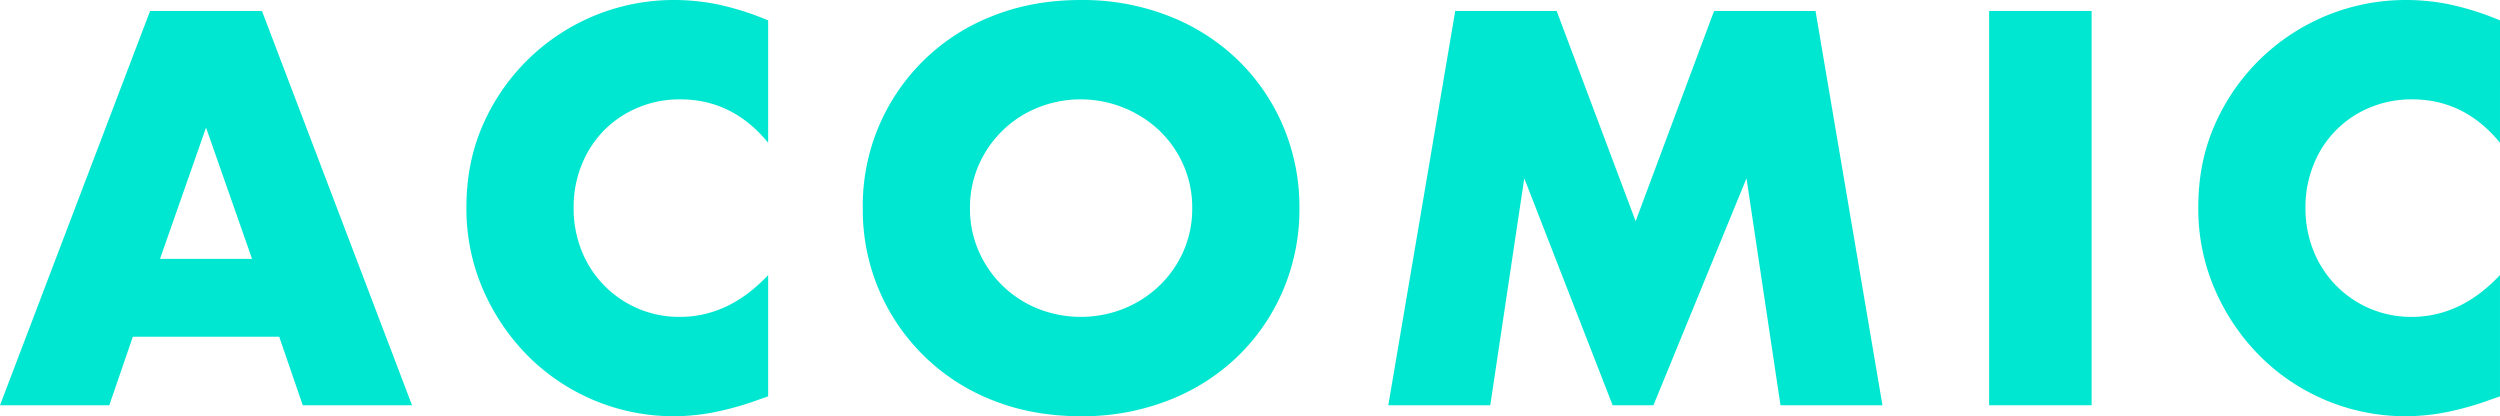
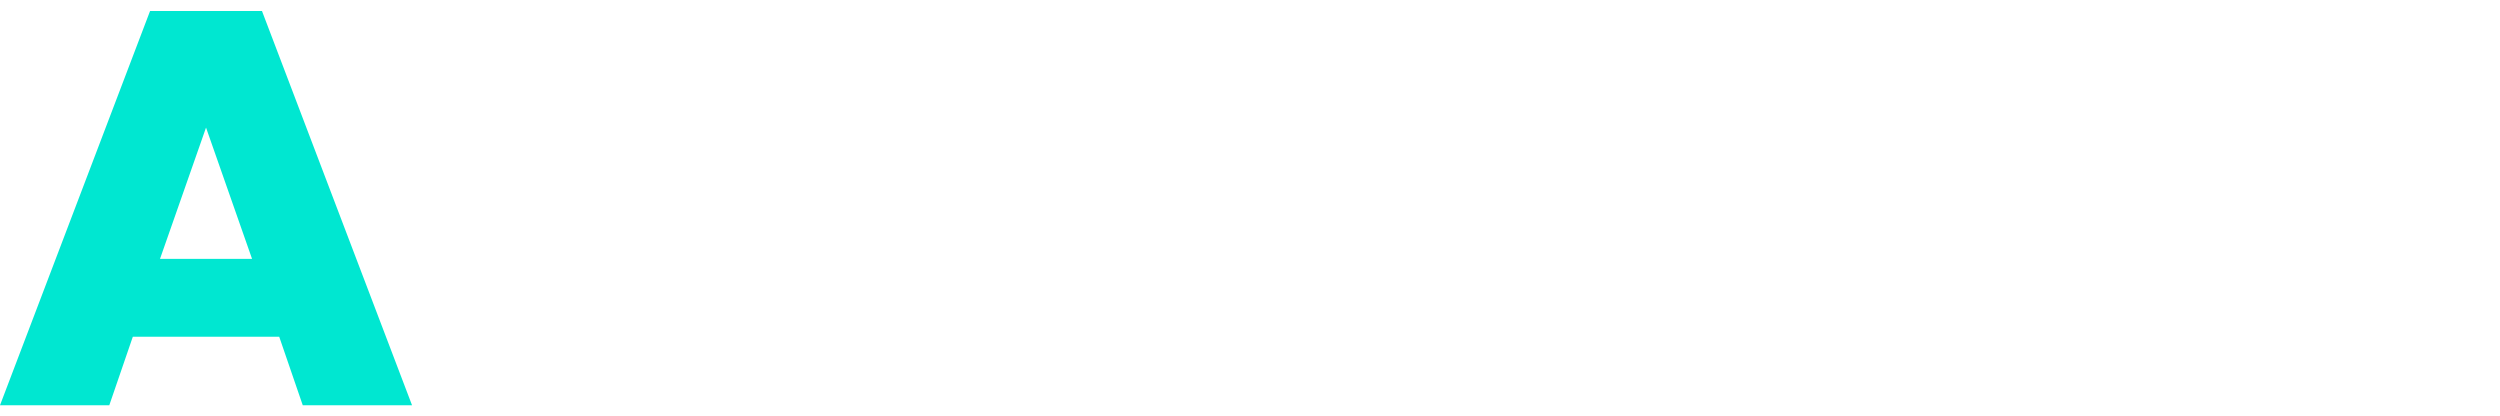
<svg xmlns="http://www.w3.org/2000/svg" width="1378" height="229.43">
  <defs>
    <clipPath id="a">
-       <path data-name="長方形 1169" fill="#00e7d1" d="M0 0h1378v229.43H0z" />
-     </clipPath>
+       </clipPath>
  </defs>
  <g data-name="グループ 1282" style="mix-blend-mode:overlay;isolation:isolate">
    <path data-name="パス 274" d="M113.563 70.328l25.364 72.346H88.2zM82.722 6.053L0 223.378h60.24l12.969-37.758h80.7l12.971 37.758h60.24L144.4 6.053z" fill="#00e7d1" />
    <g data-name="グループ 1171">
      <g data-name="グループ 1170" clip-path="url(#a)" fill="#00e7d1">
-         <path data-name="パス 275" d="M423.403 78.685q-19.6-23.919-48.423-23.922a59.251 59.251 0 00-23.489 4.611A57.194 57.194 0 00332.9 71.911a57.787 57.787 0 00-12.251 18.88 61.958 61.958 0 00-4.467 23.635 62.712 62.712 0 004.467 23.923 57.67 57.67 0 0030.986 31.705 57.419 57.419 0 0023.058 4.611q27.088 0 48.71-23.058v66.868l-5.764 2.018a167.574 167.574 0 01-24.211 6.773 117.421 117.421 0 01-22.194 2.162A113.457 113.457 0 01291.827 197a118.952 118.952 0 01-25.219-36.6 111.635 111.635 0 01-9.512-46.261q0-25.076 9.368-45.973A114.783 114.783 0 01371.522 0a119.314 119.314 0 0125.509 2.738 155.121 155.121 0 0126.372 8.5z" />
-         <path data-name="パス 276" d="M475.566 114.714A111.985 111.985 0 01547.189 8.79Q569.241 0 595.758 0a130.38 130.38 0 0148.42 8.79 114.6 114.6 0 0138.192 24.355 111.485 111.485 0 0124.934 36.461 113.566 113.566 0 018.934 45.108 113.549 113.549 0 01-8.934 45.108 111.435 111.435 0 01-24.931 36.46 114.526 114.526 0 01-38.192 24.355 130.38 130.38 0 01-48.42 8.792q-26.525 0-48.569-8.792a112.4 112.4 0 01-71.624-105.924m59.087 0a57.9 57.9 0 004.9 23.923 59.817 59.817 0 0032.712 31.564 63.988 63.988 0 0046.98 0 61.6 61.6 0 0019.6-12.537 59.376 59.376 0 0013.4-19.023 57.909 57.909 0 004.9-23.923 57.916 57.916 0 00-4.9-23.922 59.471 59.471 0 00-13.4-19.024 63.385 63.385 0 00-66.579-12.537 59.814 59.814 0 00-32.716 31.562 57.909 57.909 0 00-4.9 23.922" />
-         <path data-name="パス 277" d="M765.232 223.376L802.127 6.051h55.912l43.526 115.868 43.23-115.868h55.92l36.893 217.325h-56.206L962.67 98.285l-51.3 125.091h-22.486L840.179 98.285l-18.743 125.091z" />
        <path data-name="長方形 1168" d="M1096.404 6.051h56.493v217.325h-56.493z" />
-         <path data-name="パス 278" d="M1377.997 78.685q-19.6-23.919-48.42-23.922a59.269 59.269 0 00-23.493 4.611 56.281 56.281 0 00-30.837 31.417 61.881 61.881 0 00-4.475 23.635 62.633 62.633 0 004.475 23.923 57.7 57.7 0 0054.045 36.317q27.081 0 48.7-23.058v66.868l-5.766 2.018a167.4 167.4 0 01-24.205 6.773 117.483 117.483 0 01-22.195 2.162A113.452 113.452 0 011246.423 197a118.912 118.912 0 01-25.219-36.605 111.6 111.6 0 01-9.51-46.261q0-25.076 9.367-45.973A114.789 114.789 0 011326.125 0a119.3 119.3 0 0125.506 2.738 155.118 155.118 0 0126.369 8.5z" />
      </g>
    </g>
  </g>
</svg>